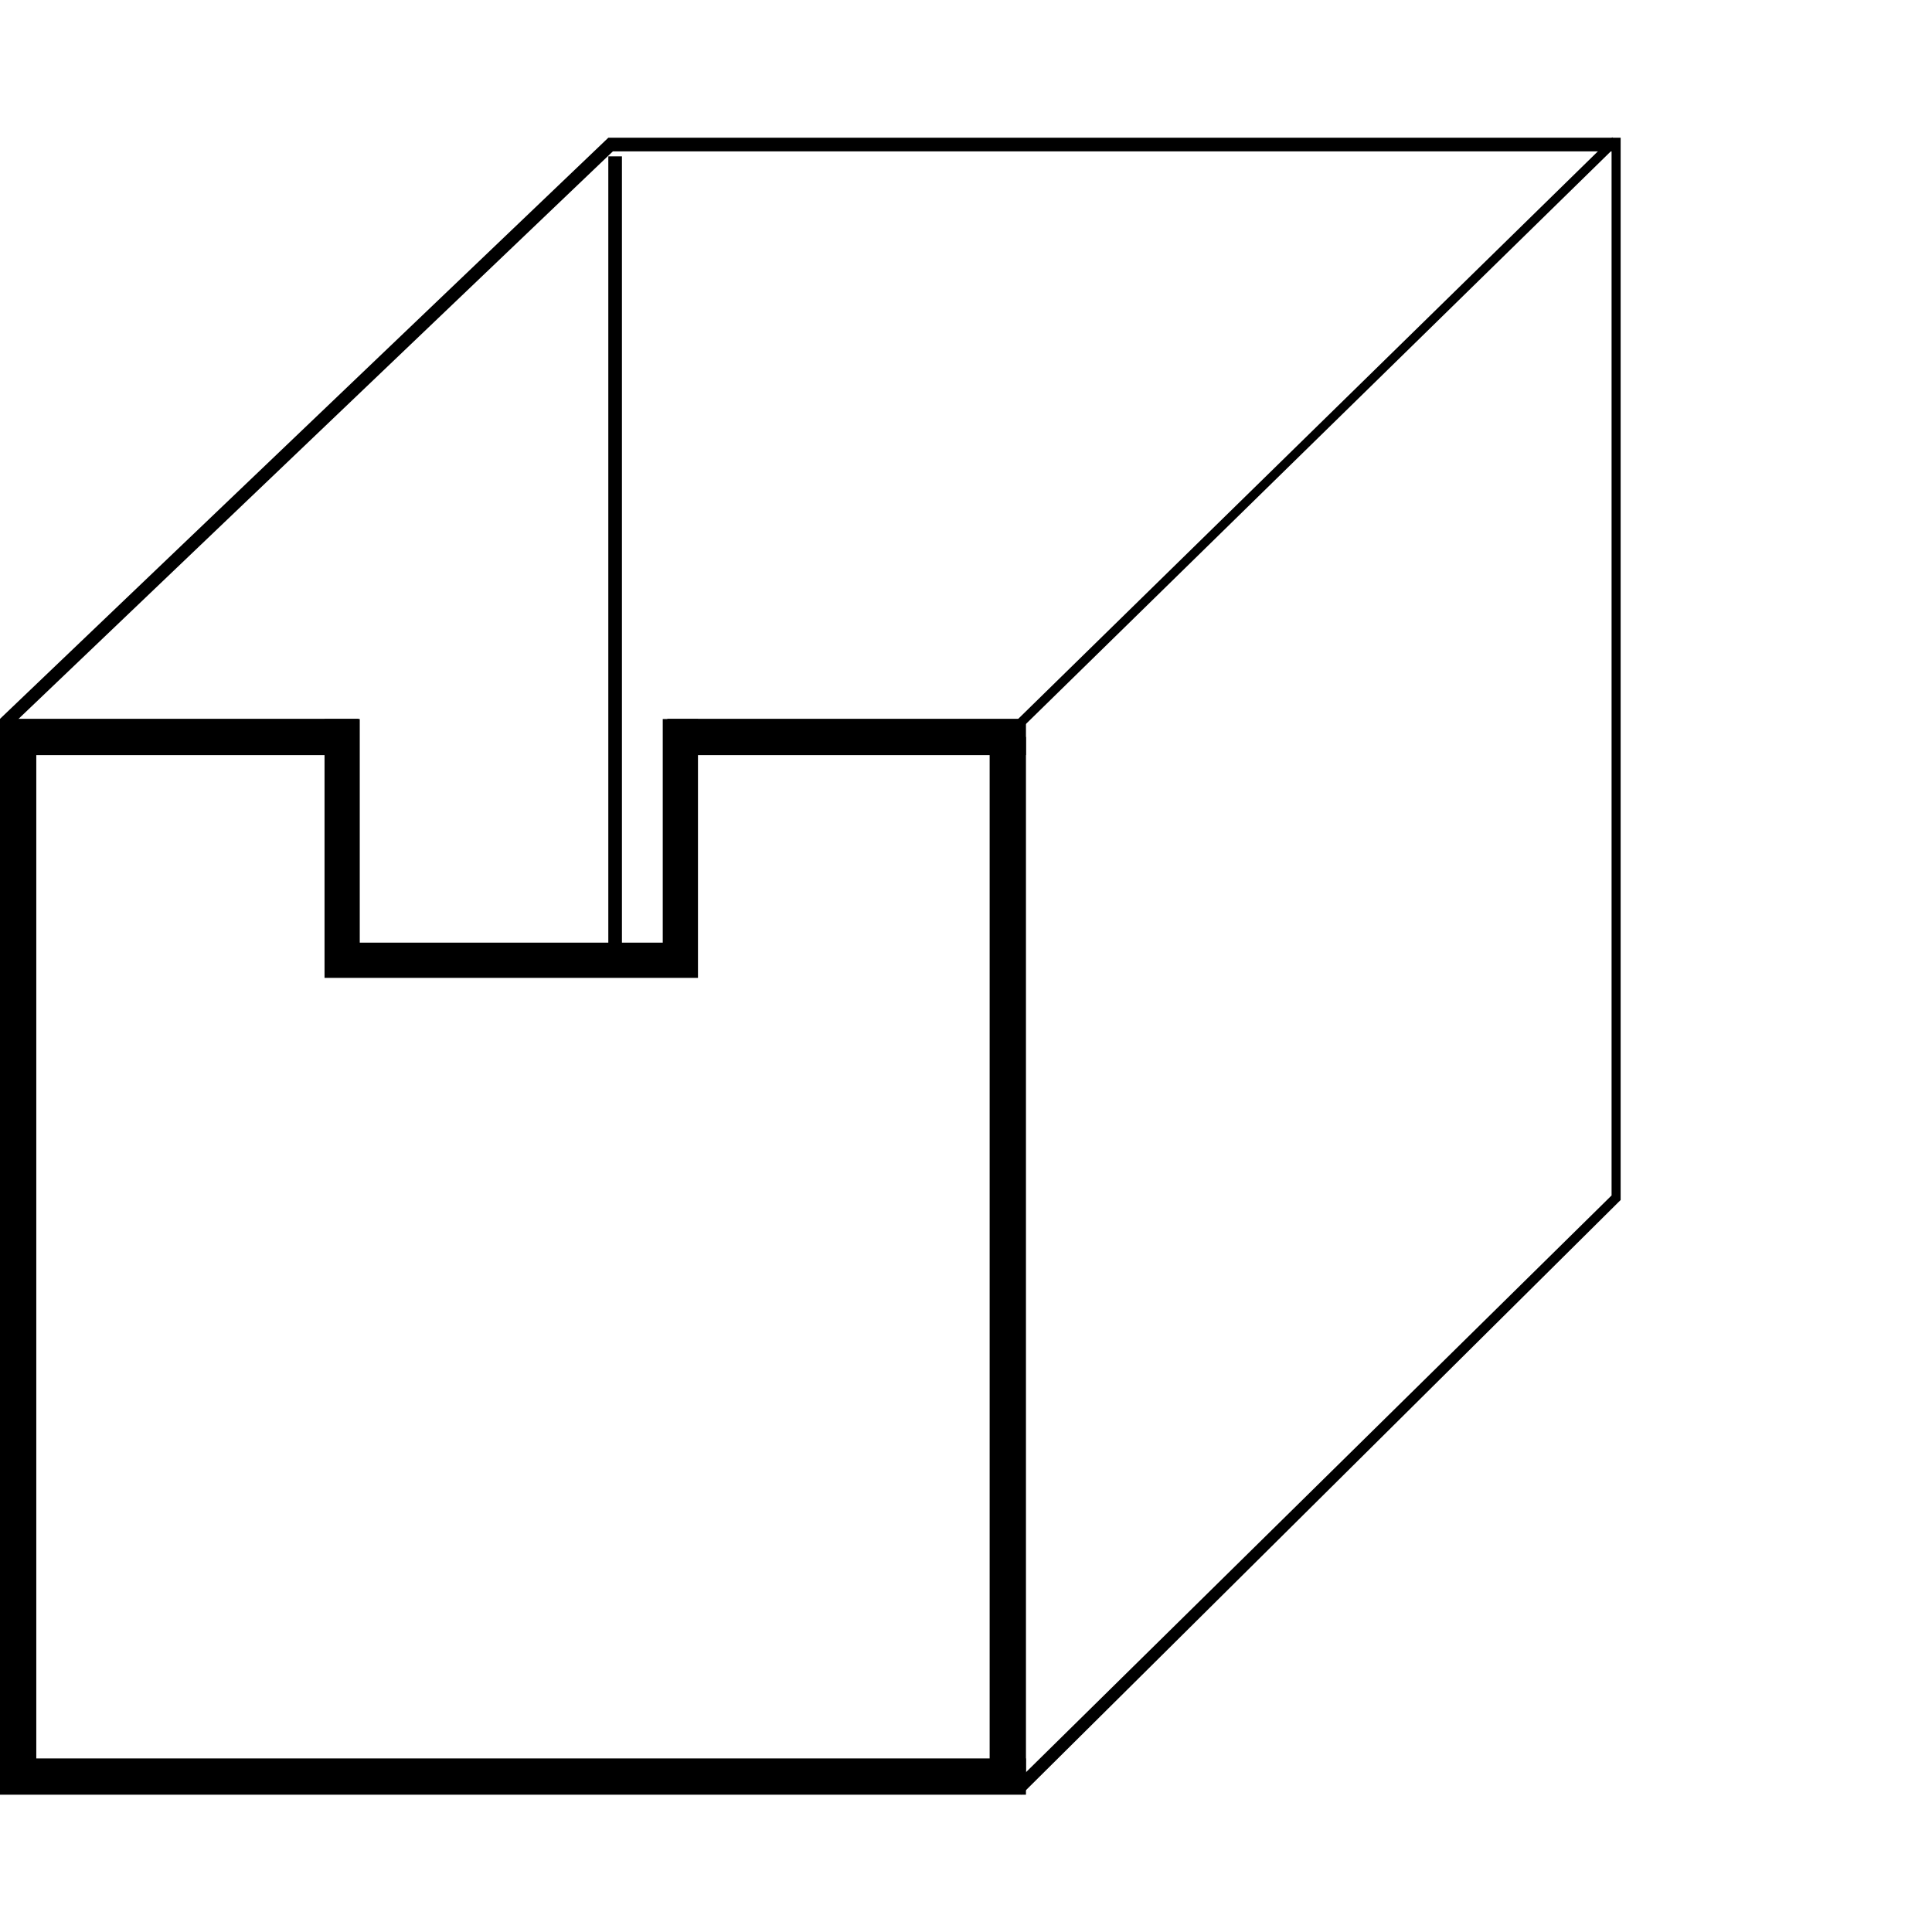
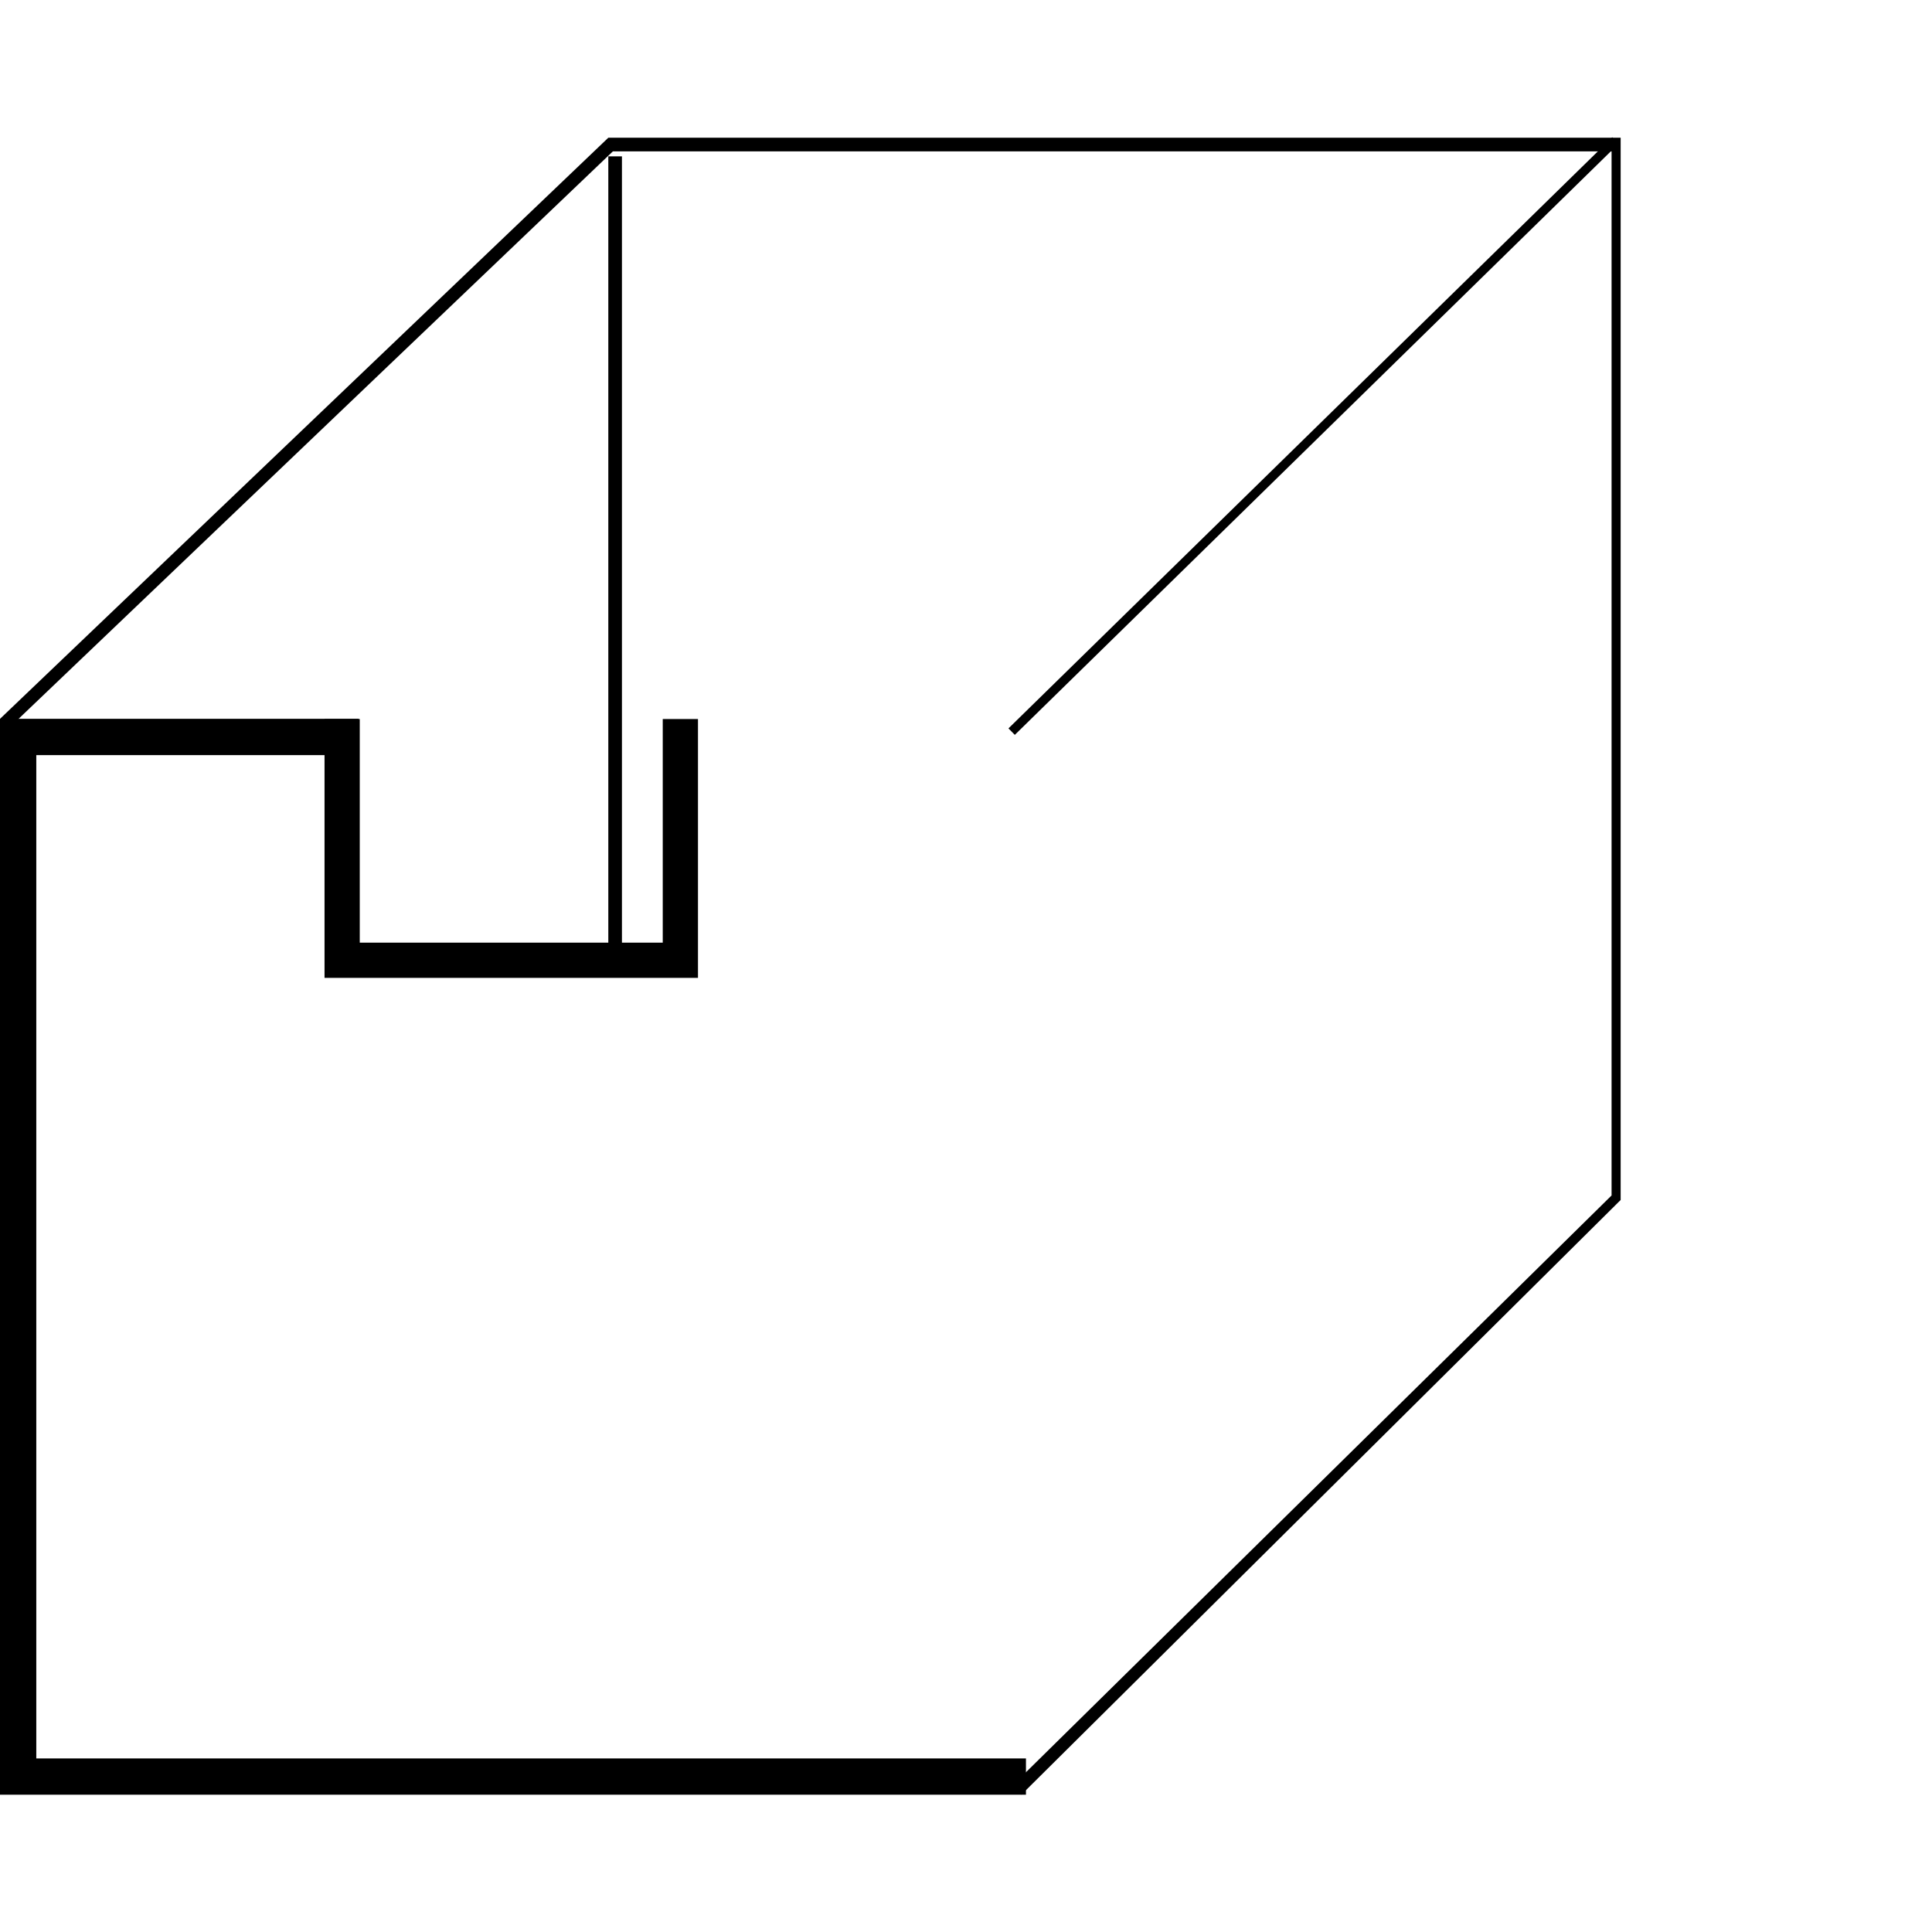
<svg xmlns="http://www.w3.org/2000/svg" width="181" height="181" viewBox="0 0 181 181">
  <defs>
    <clipPath id="clip-Schütte-Mulde_eckig">
      <rect width="181" height="181" />
    </clipPath>
  </defs>
  <g id="Schütte-Mulde_eckig" data-name="Schütte-Mulde eckig" clip-path="url(#clip-Schütte-Mulde_eckig)">
    <g id="Gruppe_1005" data-name="Gruppe 1005" transform="translate(0 12.862)">
      <rect id="Rechteck_213" data-name="Rechteck 213" width="33.598" height="3.402" transform="translate(0 54.48)" />
-       <rect id="Rechteck_214" data-name="Rechteck 214" width="33.598" height="3.402" transform="translate(62.519 54.48)" />
      <rect id="Rechteck_215" data-name="Rechteck 215" width="79.16" height="0.848" transform="translate(94.479 55.378) rotate(-44.393)" />
-       <rect id="Rechteck_216" data-name="Rechteck 216" width="3.402" height="97.393" transform="translate(92.715 56.181)" />
      <path id="Pfad_684" data-name="Pfad 684" d="M56.99.041,0,54.483l.852.846L57.415,1.321h93.566V99.135l-56.14,55.292.851.846,56.139-55.714V.041Z" />
      <path id="Pfad_685" data-name="Pfad 685" d="M0,56.606v98.669H96.117v-3.4H3.4V56.606Z" />
      <rect id="Rechteck_217" data-name="Rechteck 217" width="1.276" height="75.311" transform="translate(56.99 1.787)" />
      <path id="Pfad_686" data-name="Pfad 686" d="M32.054,54.5V77.1H63.74V54.5" fill="none" stroke="#000" stroke-miterlimit="10" stroke-width="3.3" />
    </g>
  </g>
</svg>